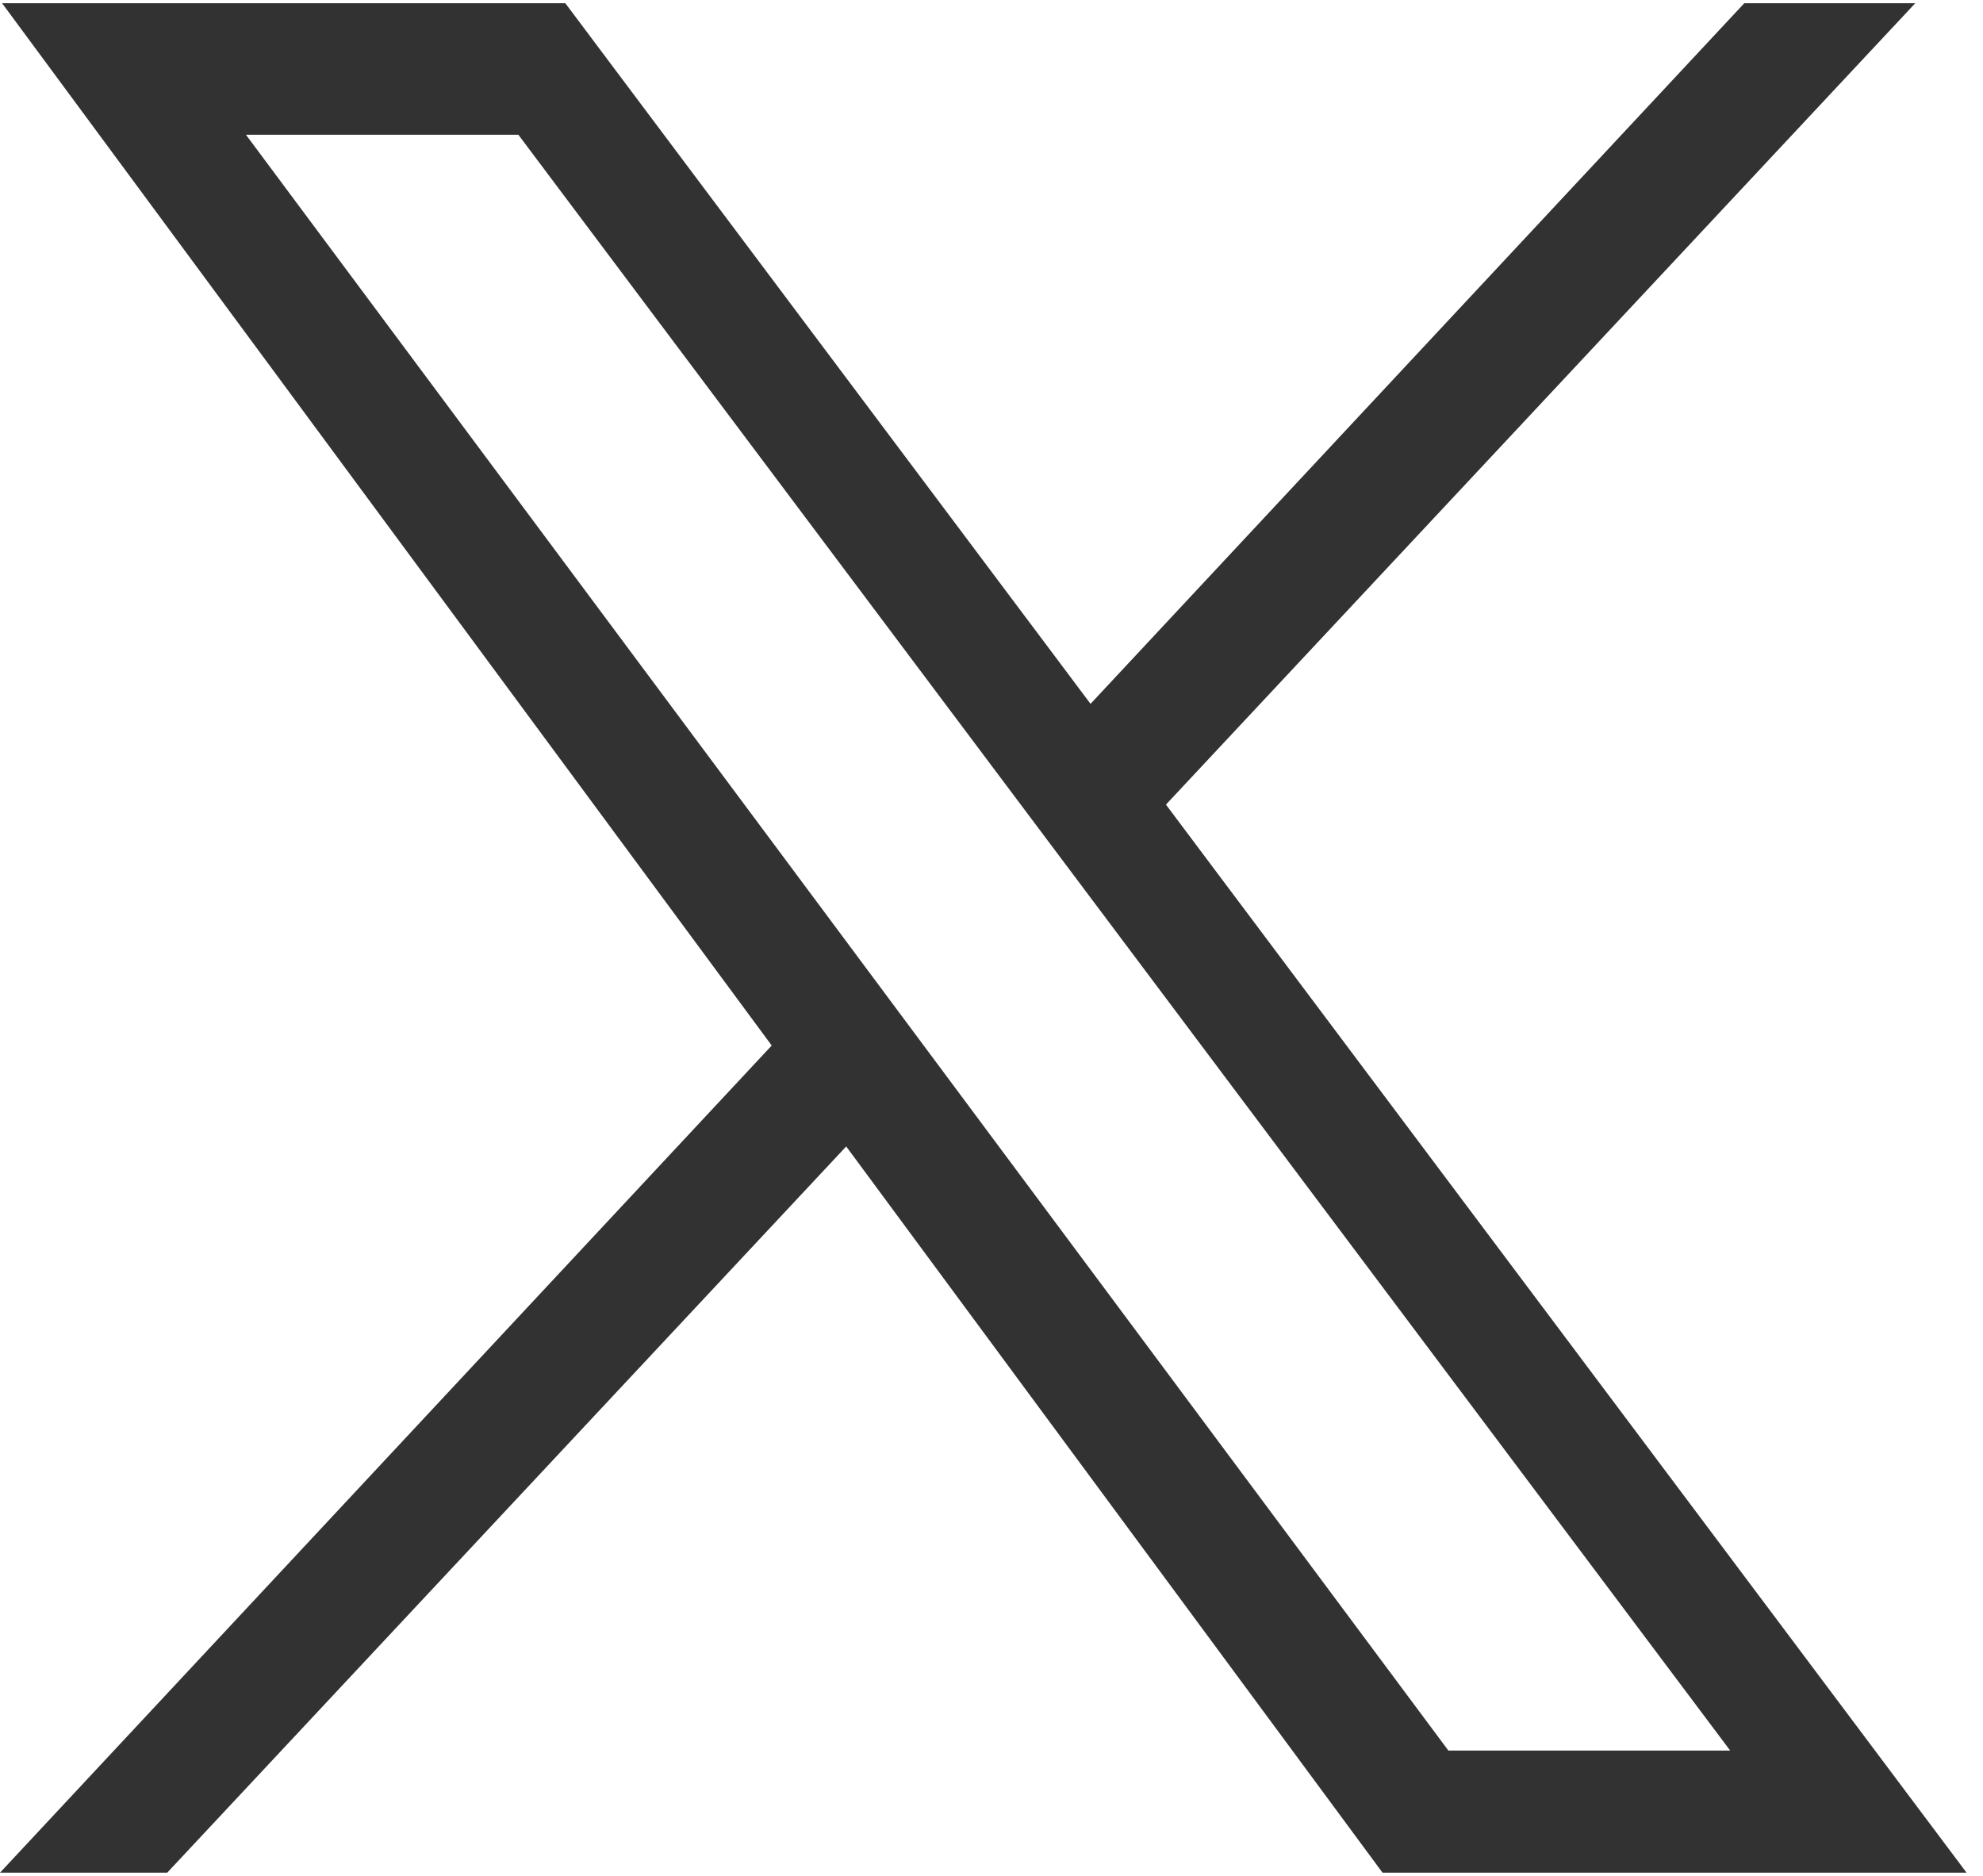
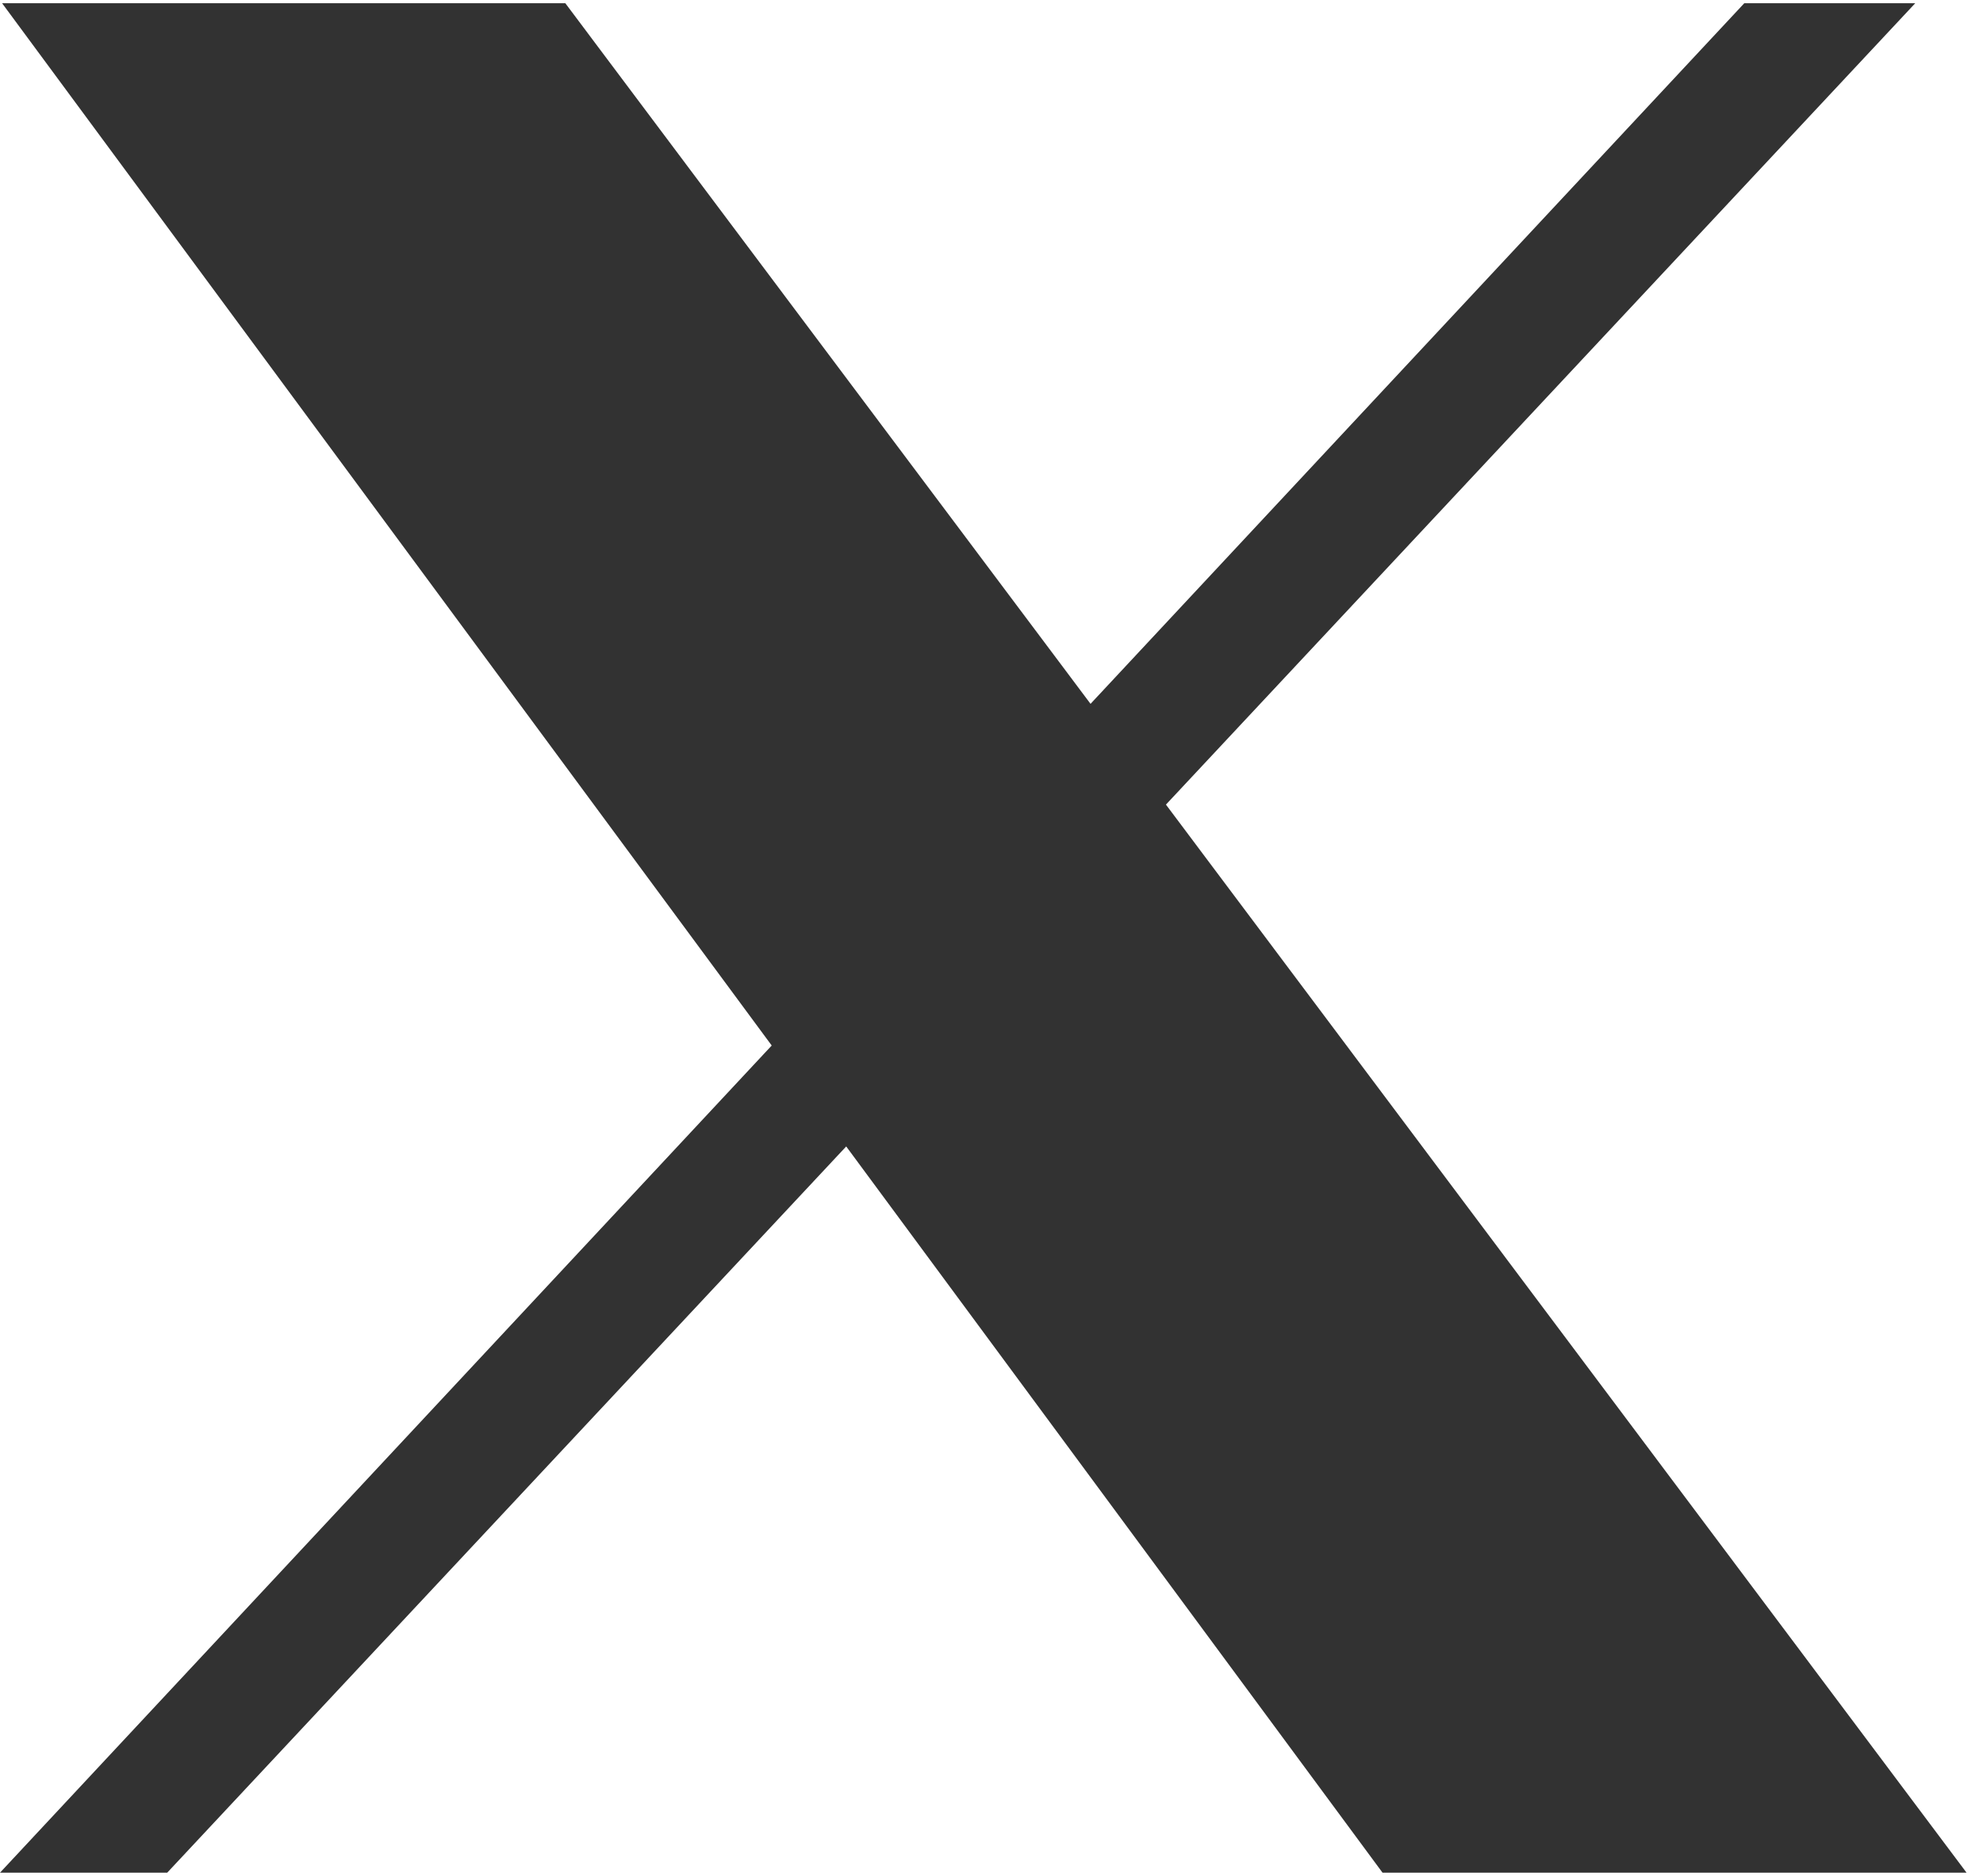
<svg xmlns="http://www.w3.org/2000/svg" width="37" height="35" viewBox="0 0 37 35" fill="none">
-   <path id="Vector" d="M21.756 15.011L35.736 0.06H32.546L20.348 13.132L10.548 0.06H0.039L14.399 19.507L0 34.94H3.12L15.789 21.39L25.796 34.94H36.693L21.754 15.011H21.756ZM4.589 2.514H9.672L32.283 32.662H27.025L4.589 2.514Z" fill="#323232" />
+   <path id="Vector" d="M21.756 15.011L35.736 0.06H32.546L20.348 13.132L10.548 0.06H0.039L14.399 19.507L0 34.94H3.12L15.789 21.39L25.796 34.94H36.693L21.754 15.011H21.756ZM4.589 2.514H9.672H27.025L4.589 2.514Z" fill="#323232" />
</svg>